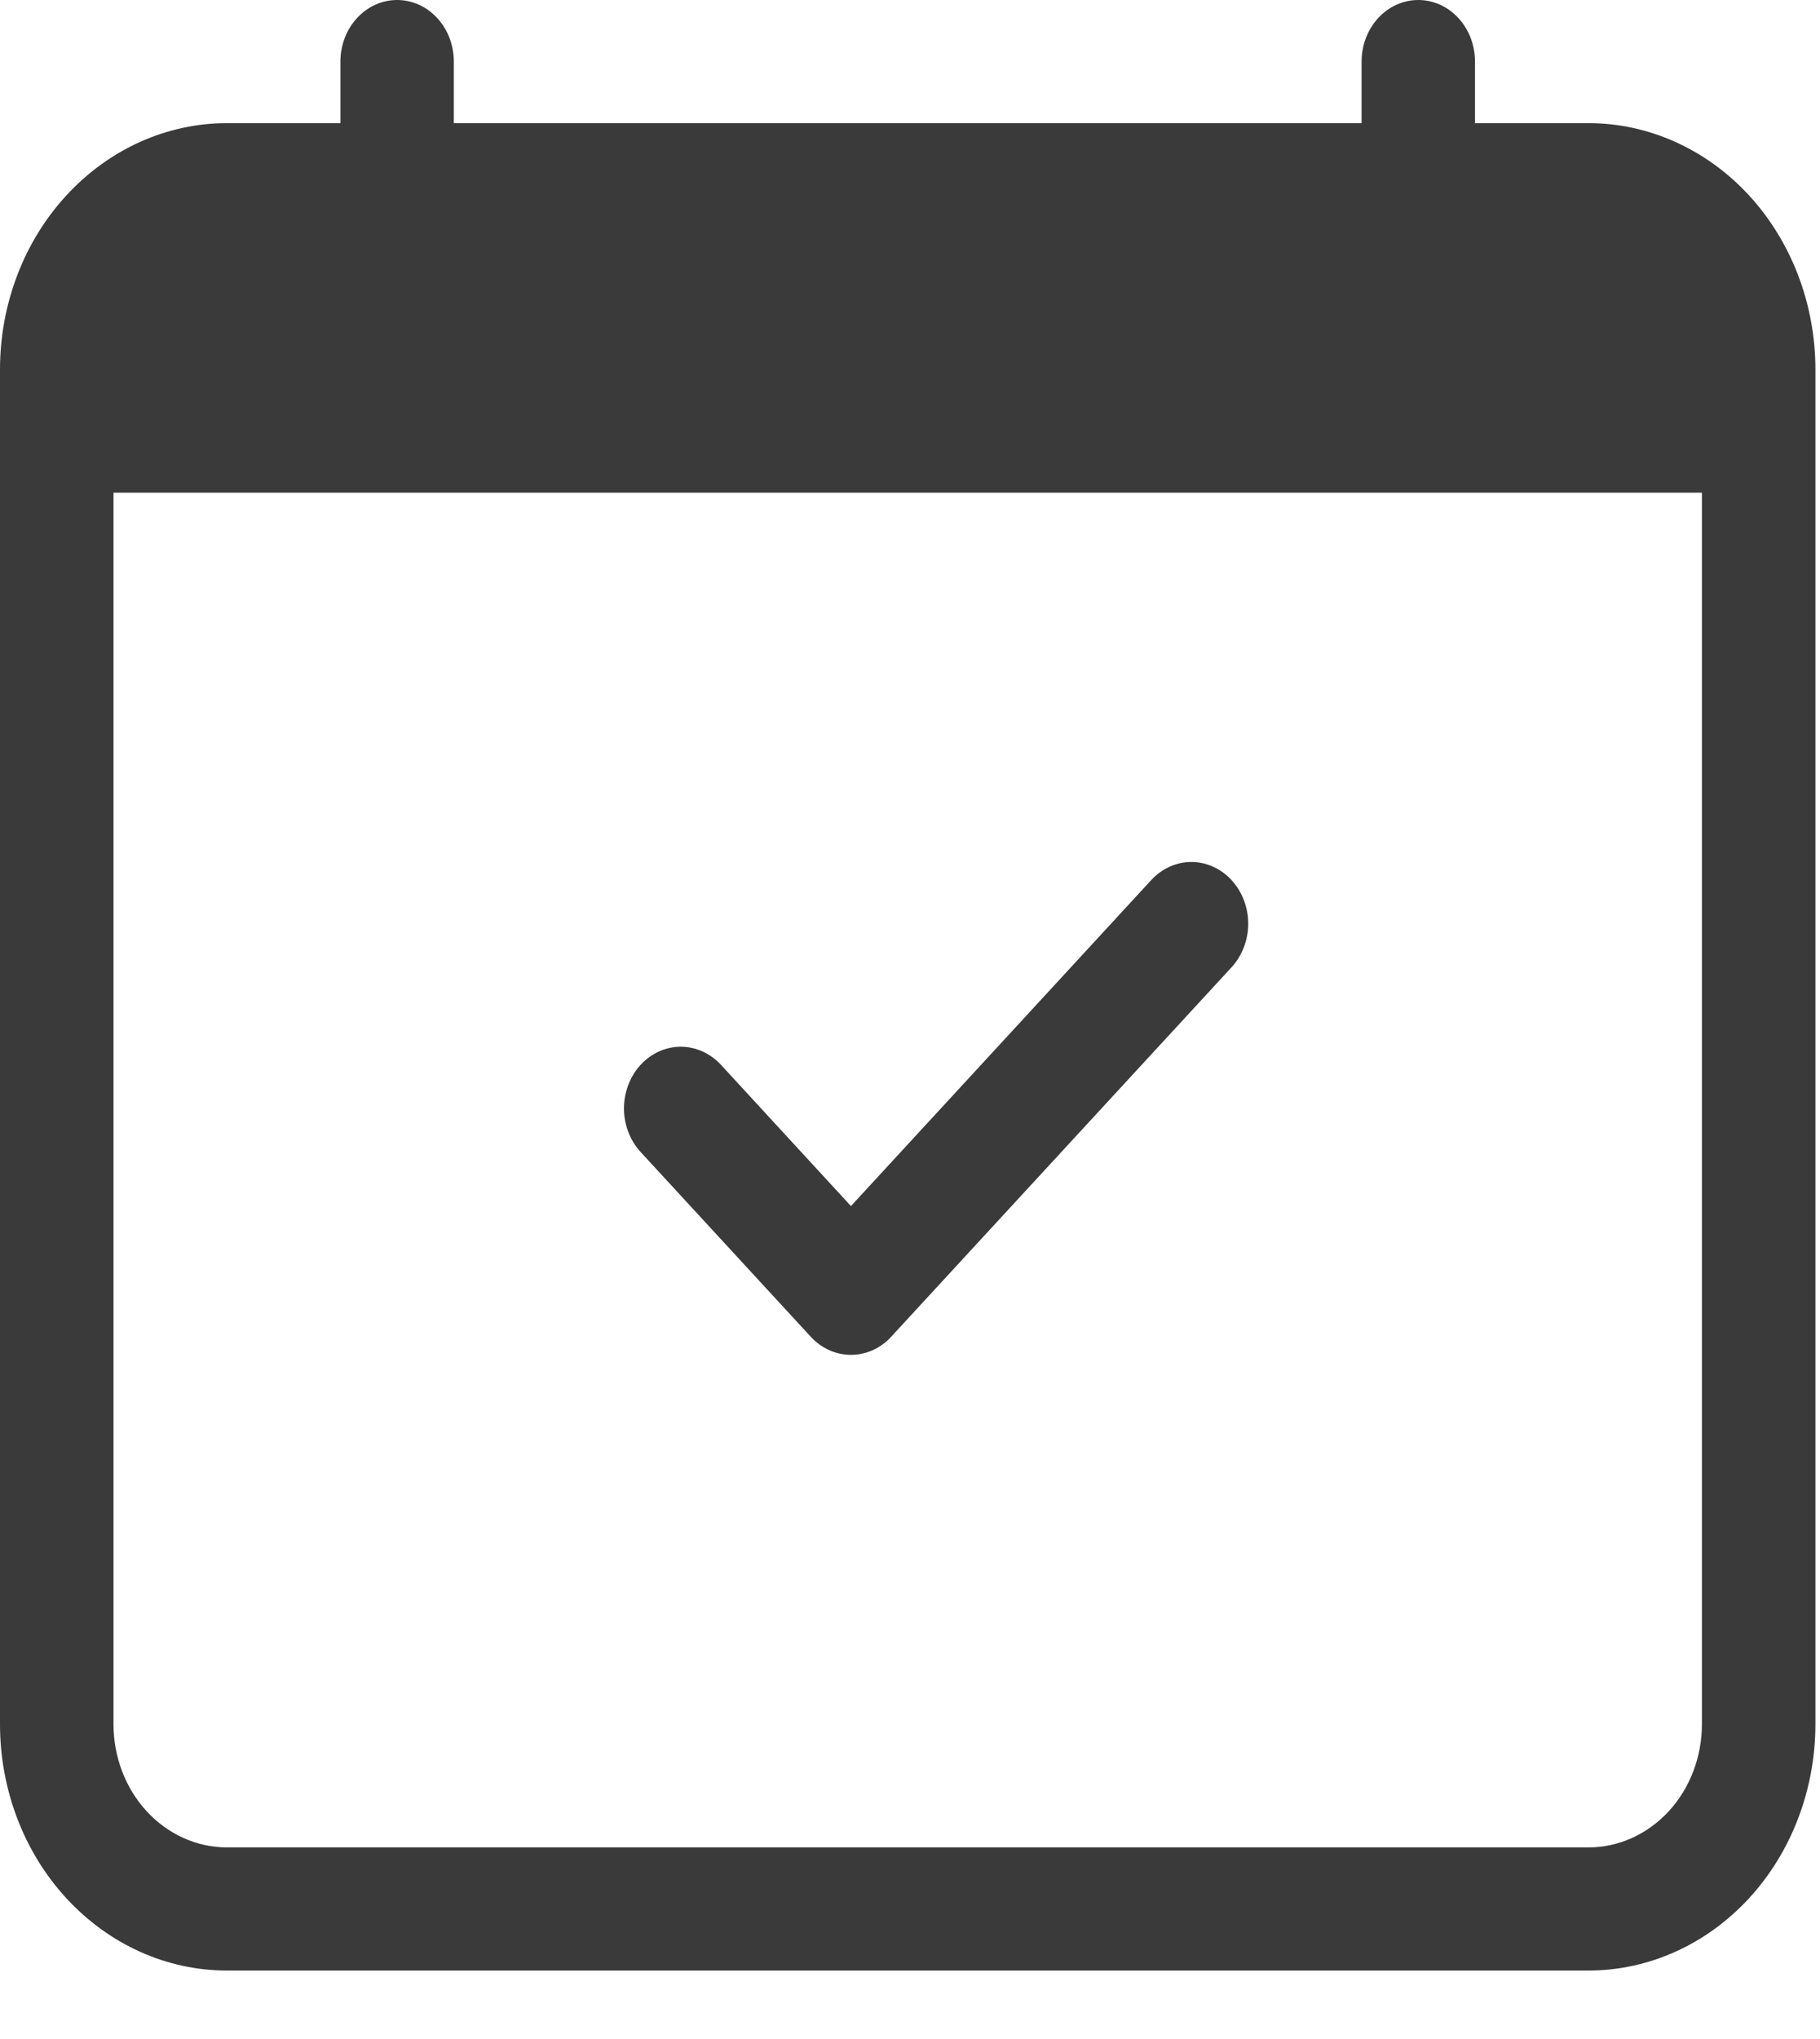
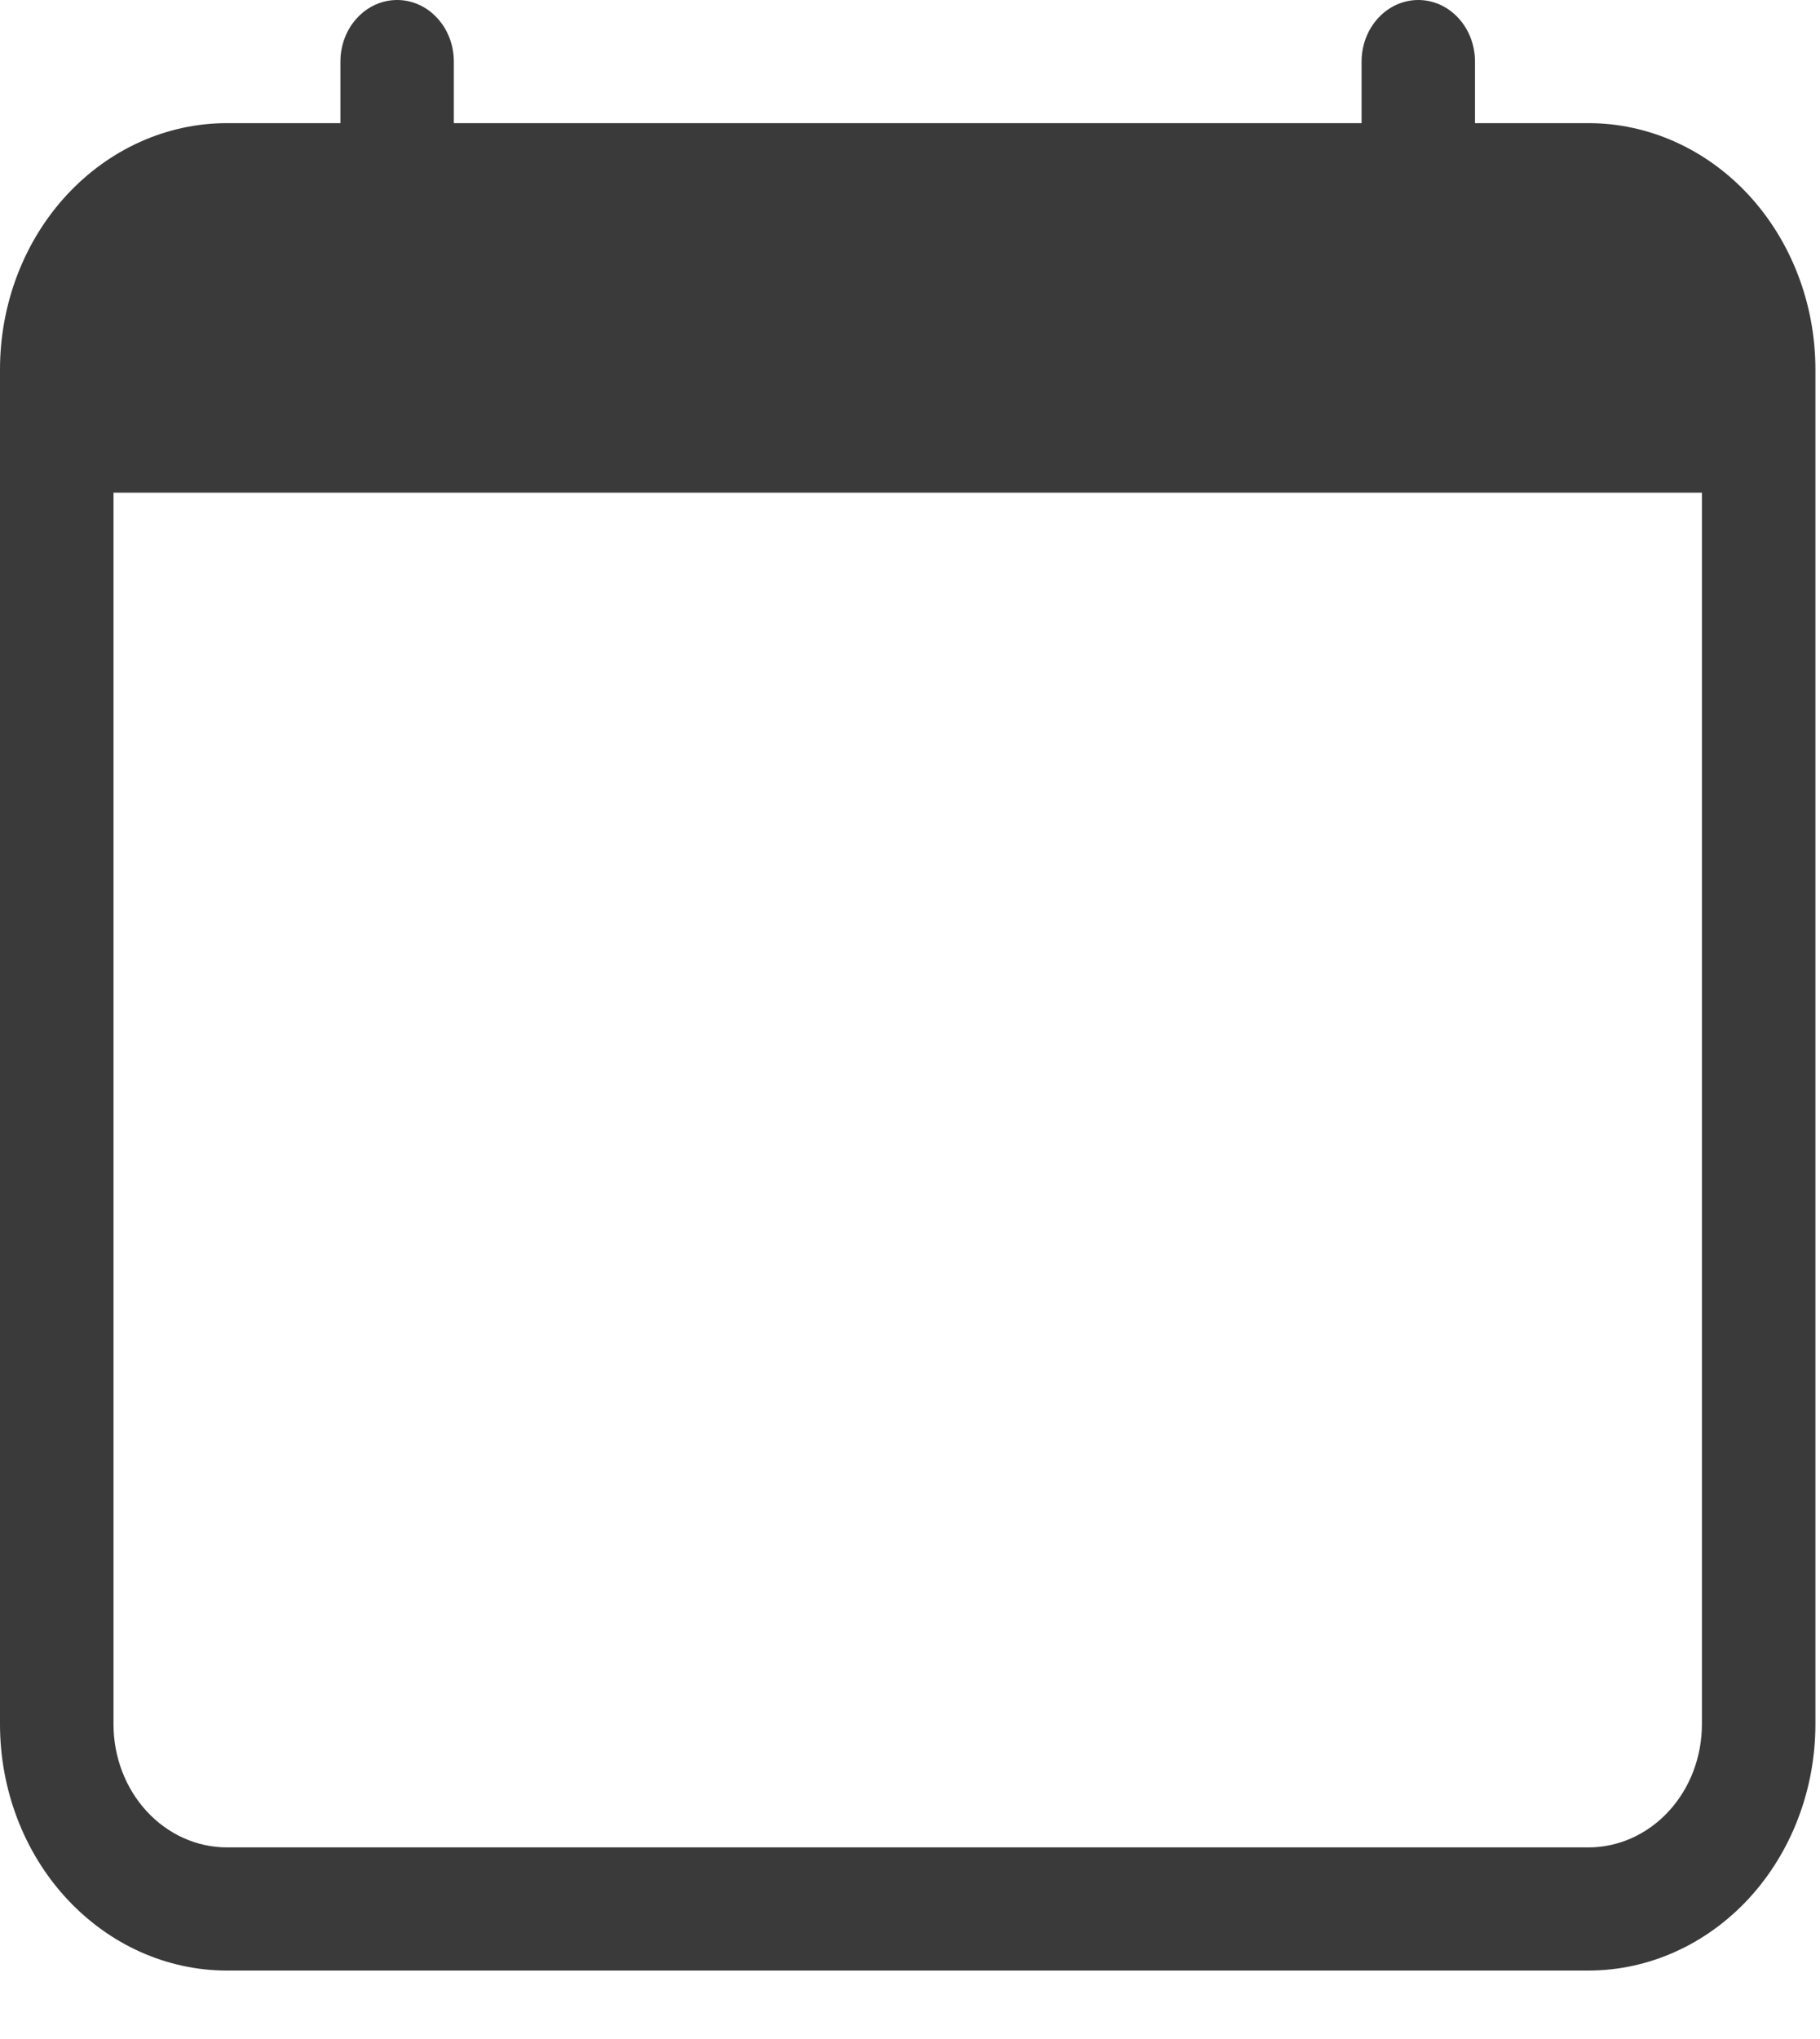
<svg xmlns="http://www.w3.org/2000/svg" width="25" height="28" viewBox="0 0 25 28" fill="none">
-   <path d="M16.917 12.086C16.989 12.164 17.047 12.258 17.086 12.36C17.125 12.463 17.146 12.573 17.146 12.684C17.146 12.796 17.125 12.906 17.086 13.008C17.047 13.111 16.989 13.204 16.917 13.283L12.241 18.357C12.169 18.436 12.083 18.498 11.988 18.541C11.893 18.583 11.792 18.605 11.689 18.605C11.587 18.605 11.485 18.583 11.391 18.541C11.296 18.498 11.21 18.436 11.137 18.357L8.8 15.82C8.727 15.741 8.67 15.648 8.631 15.545C8.591 15.442 8.571 15.332 8.571 15.221C8.571 15.11 8.591 15 8.631 14.897C8.67 14.794 8.727 14.701 8.8 14.622C8.946 14.464 9.144 14.374 9.351 14.374C9.454 14.374 9.555 14.396 9.65 14.439C9.745 14.482 9.831 14.544 9.903 14.622L11.689 16.562L15.813 12.086C15.886 12.007 15.972 11.944 16.066 11.902C16.161 11.859 16.262 11.837 16.365 11.837C16.467 11.837 16.569 11.859 16.664 11.902C16.758 11.944 16.844 12.007 16.917 12.086Z" fill="#3A3A3A" />
  <path d="M5.455 0C5.662 0 5.86 0.089 6.006 0.248C6.152 0.406 6.234 0.621 6.234 0.846V1.691H18.703V0.846C18.703 0.621 18.785 0.406 18.931 0.248C19.077 0.089 19.275 0 19.482 0C19.689 0 19.887 0.089 20.033 0.248C20.179 0.406 20.261 0.621 20.261 0.846V1.691H21.82C22.646 1.691 23.439 2.048 24.024 2.682C24.608 3.316 24.937 4.177 24.937 5.074V23.677C24.937 24.574 24.608 25.435 24.024 26.069C23.439 26.703 22.646 27.06 21.82 27.06H3.117C2.29 27.06 1.498 26.703 0.913 26.069C0.328 25.435 0 24.574 0 23.677V5.074C0 4.177 0.328 3.316 0.913 2.682C1.498 2.048 2.29 1.691 3.117 1.691H4.676V0.846C4.676 0.621 4.758 0.406 4.904 0.248C5.05 0.089 5.248 0 5.455 0V0ZM1.559 6.765V23.677C1.559 24.126 1.723 24.556 2.015 24.873C2.307 25.19 2.704 25.369 3.117 25.369H21.82C22.233 25.369 22.63 25.19 22.922 24.873C23.214 24.556 23.378 24.126 23.378 23.677V6.765H1.559Z" fill="#3A3A3A" />
</svg>